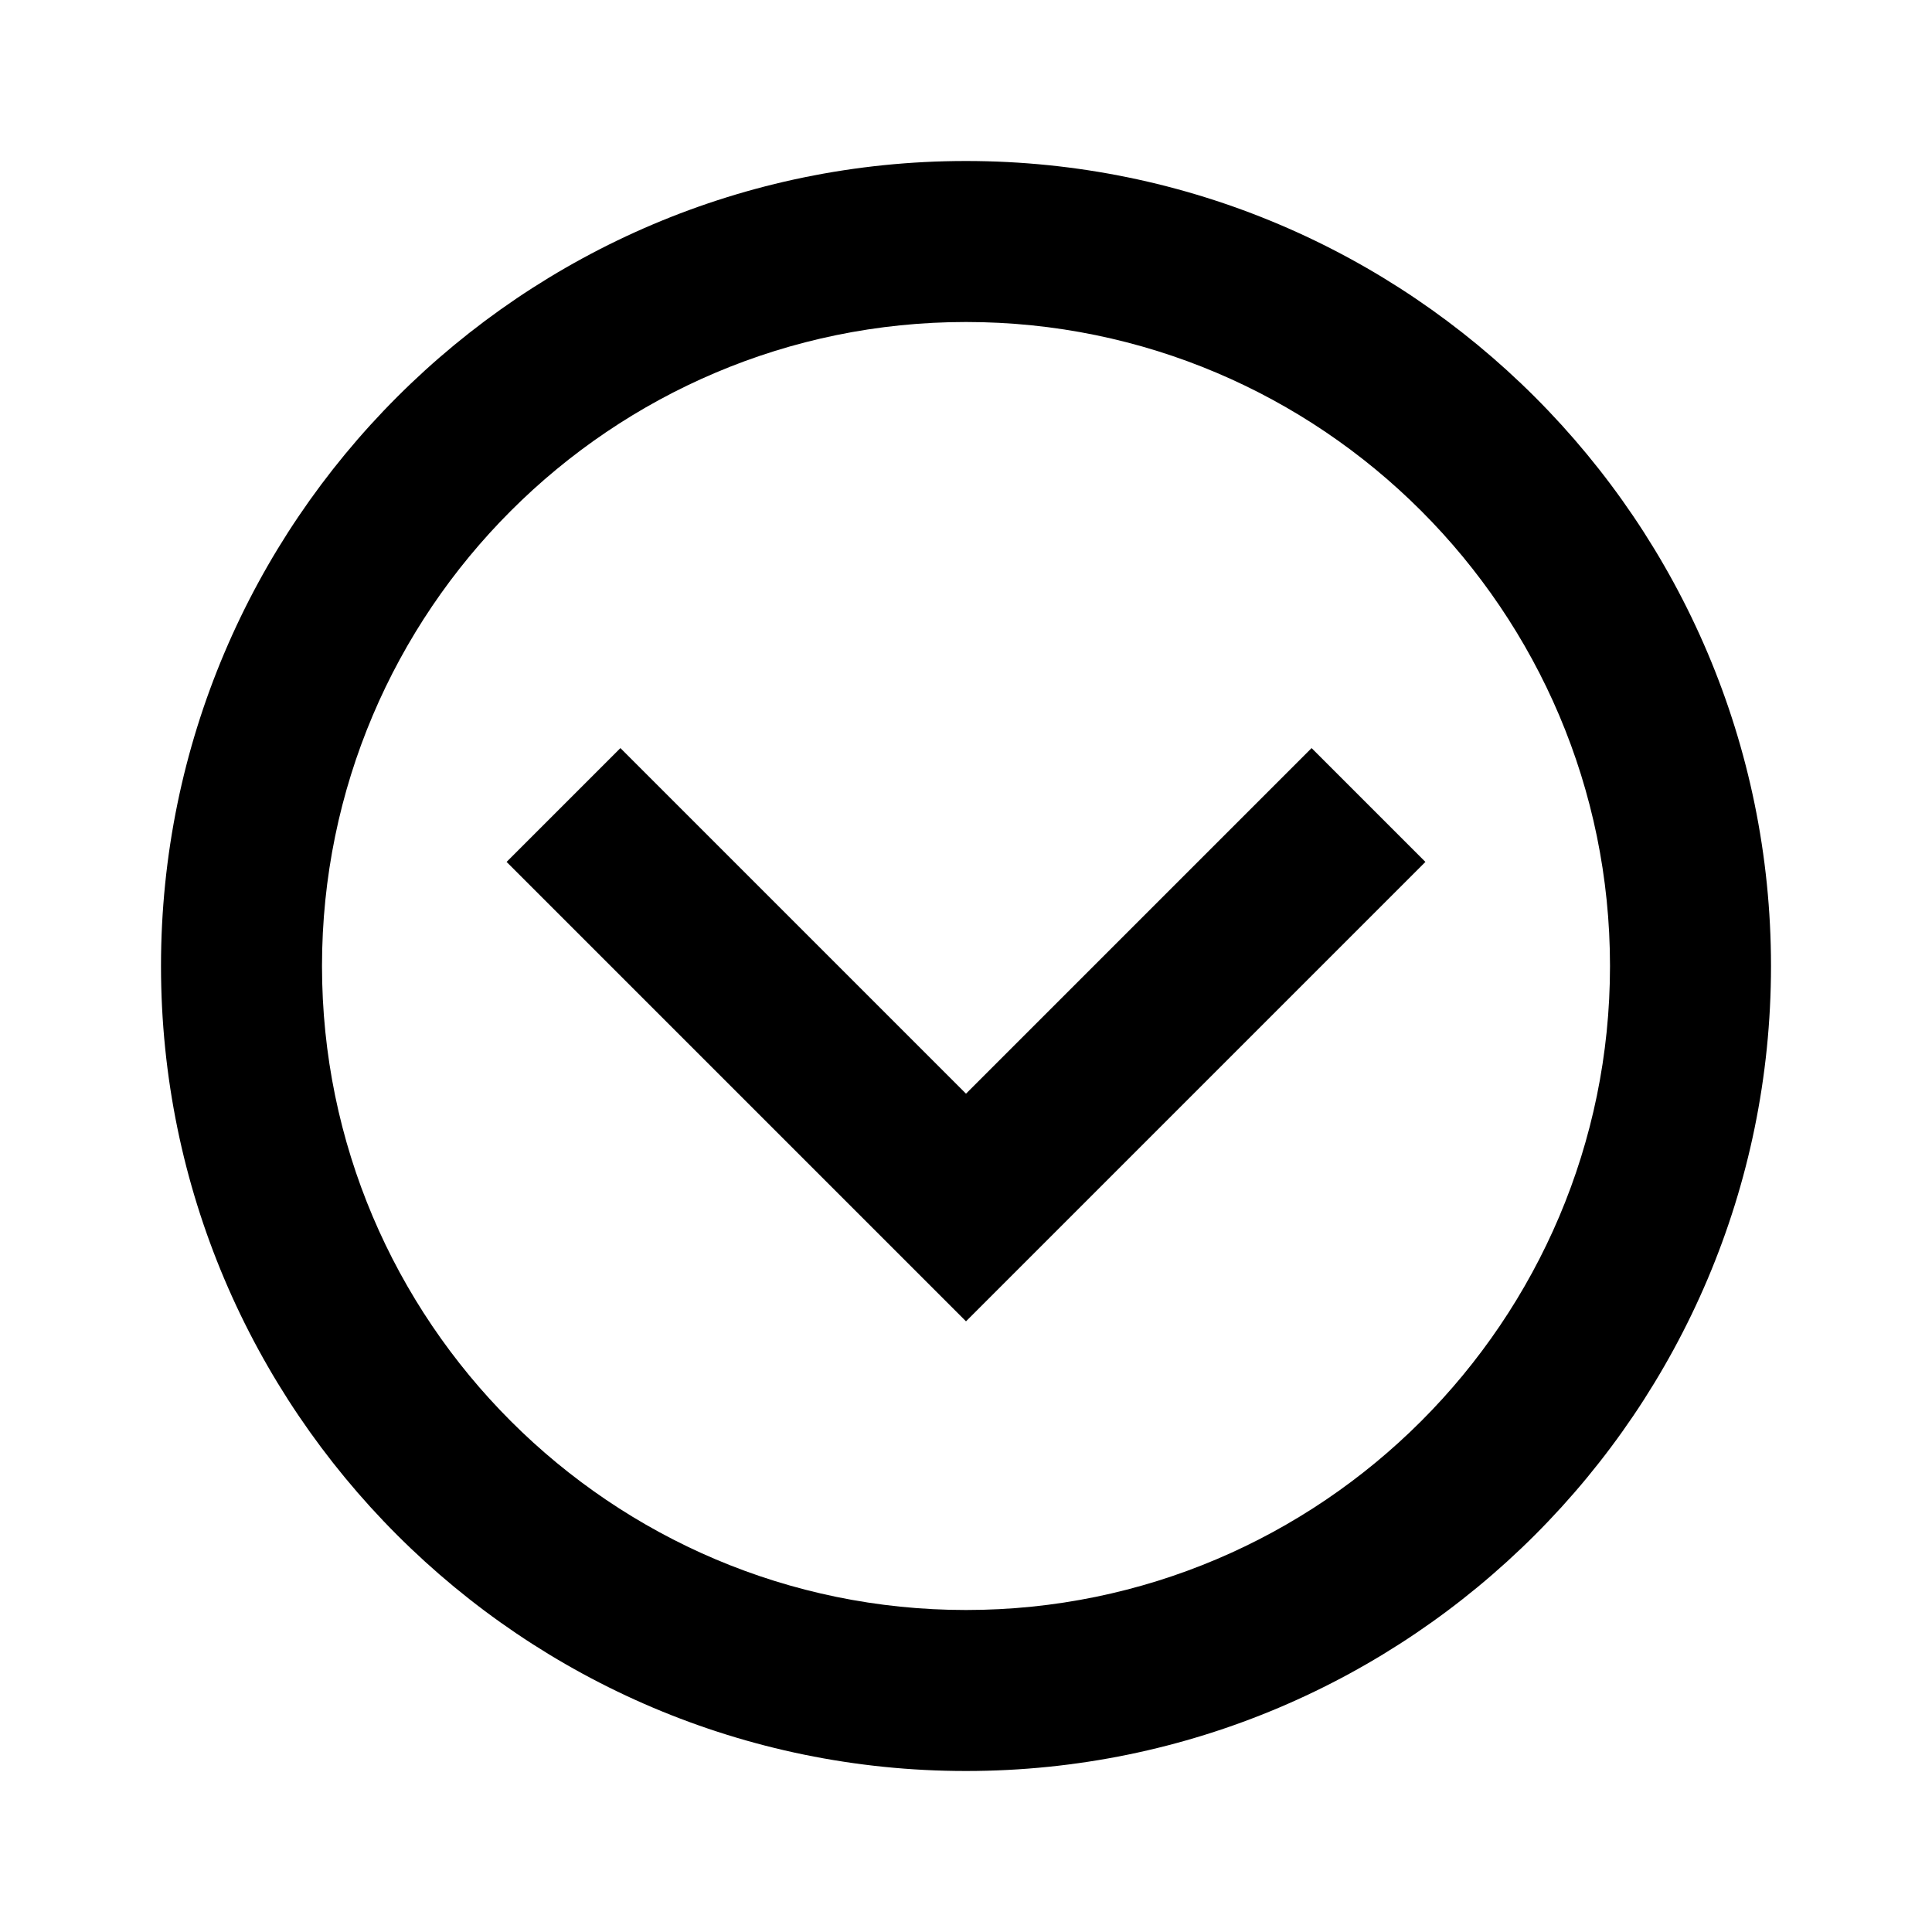
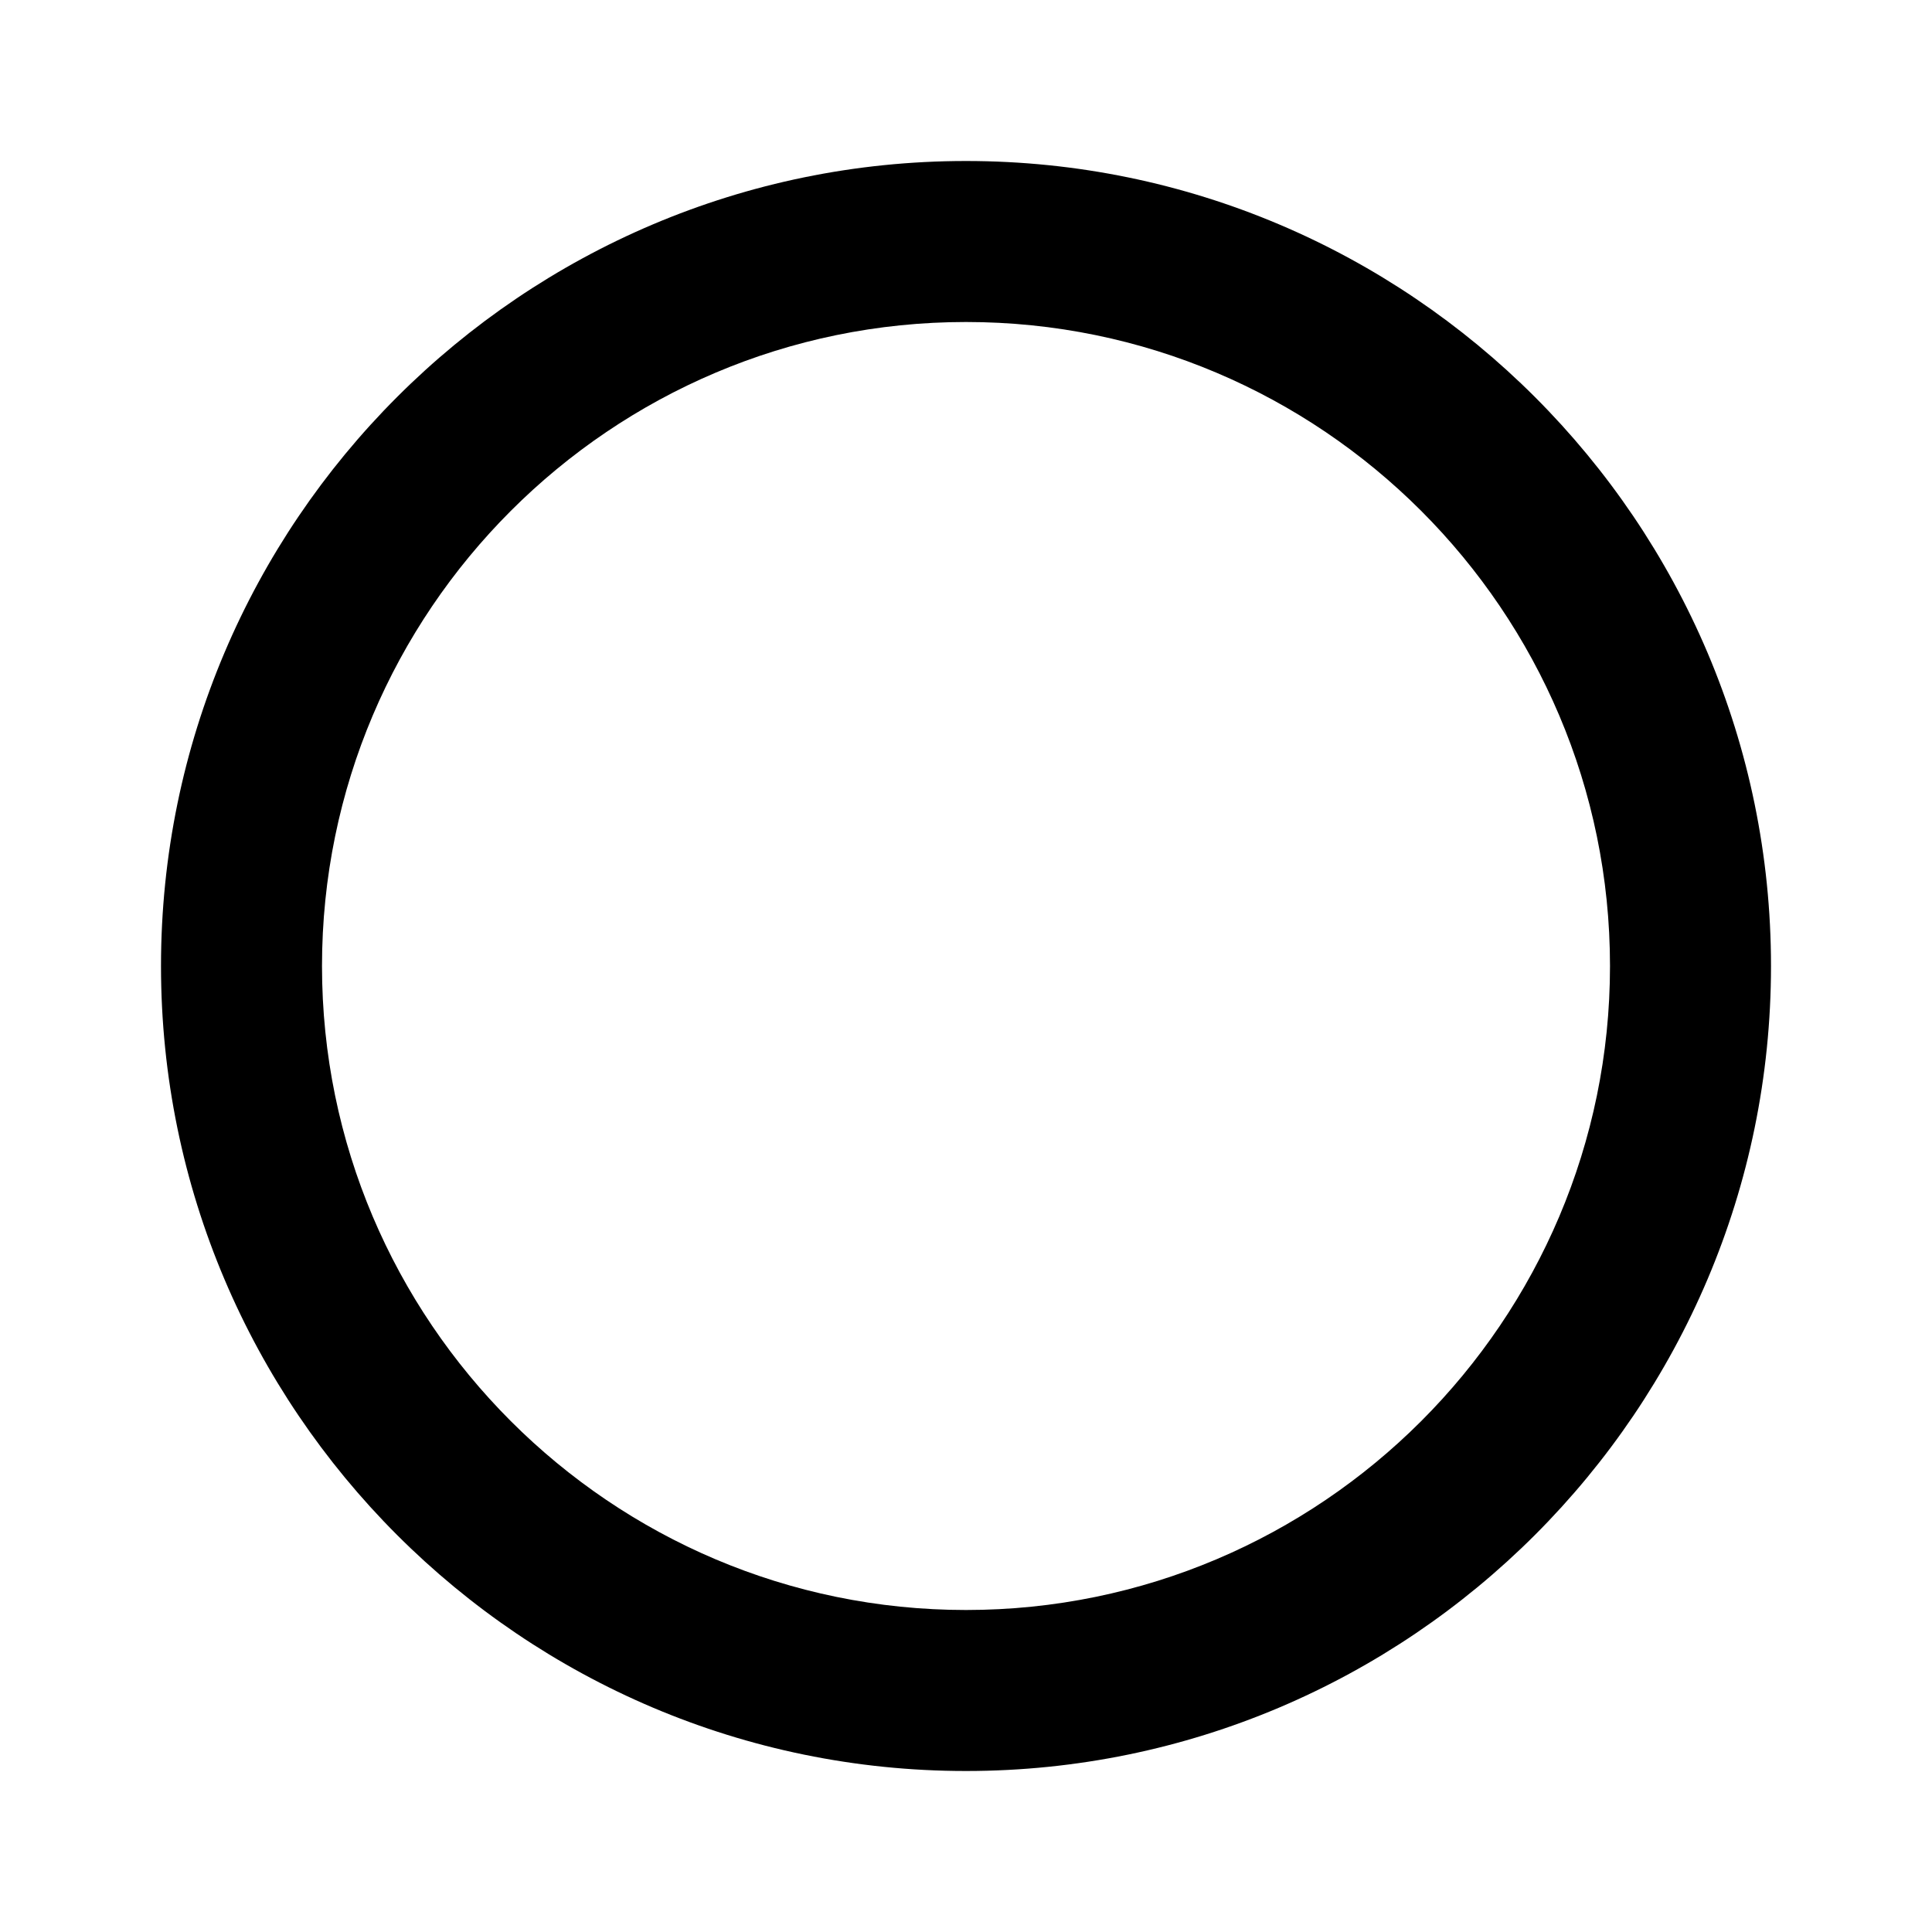
<svg xmlns="http://www.w3.org/2000/svg" width=" 100%" height=" 100%" viewBox="0 0 48 48" fill="none">
  <g clip-path="url(#clip0_3326_11654)">
    <path d="M24 4C12.972 4 4 12.972 4 24C4 35.028 12.972 44 24 44C35.028 44 44 35.028 44 24C44 12.972 35.028 4 24 4ZM24 40C15.178 40 8 32.822 8 24C8 15.178 15.178 8 24 8C32.822 8 40 15.178 40 24C40 32.822 32.822 40 24 40Z" fill="currentColor" />
-     <path d="M24 27.172L15.414 18.586L12.586 21.414L24 32.828L35.414 21.414L32.586 18.586L24 27.172Z" fill="currentColor" />
  </g>
  <defs>
    <clipPath id="clip0_3326_11654">
      <rect width="48" height="48" fill="currentColor" />
    </clipPath>
  </defs>
</svg>